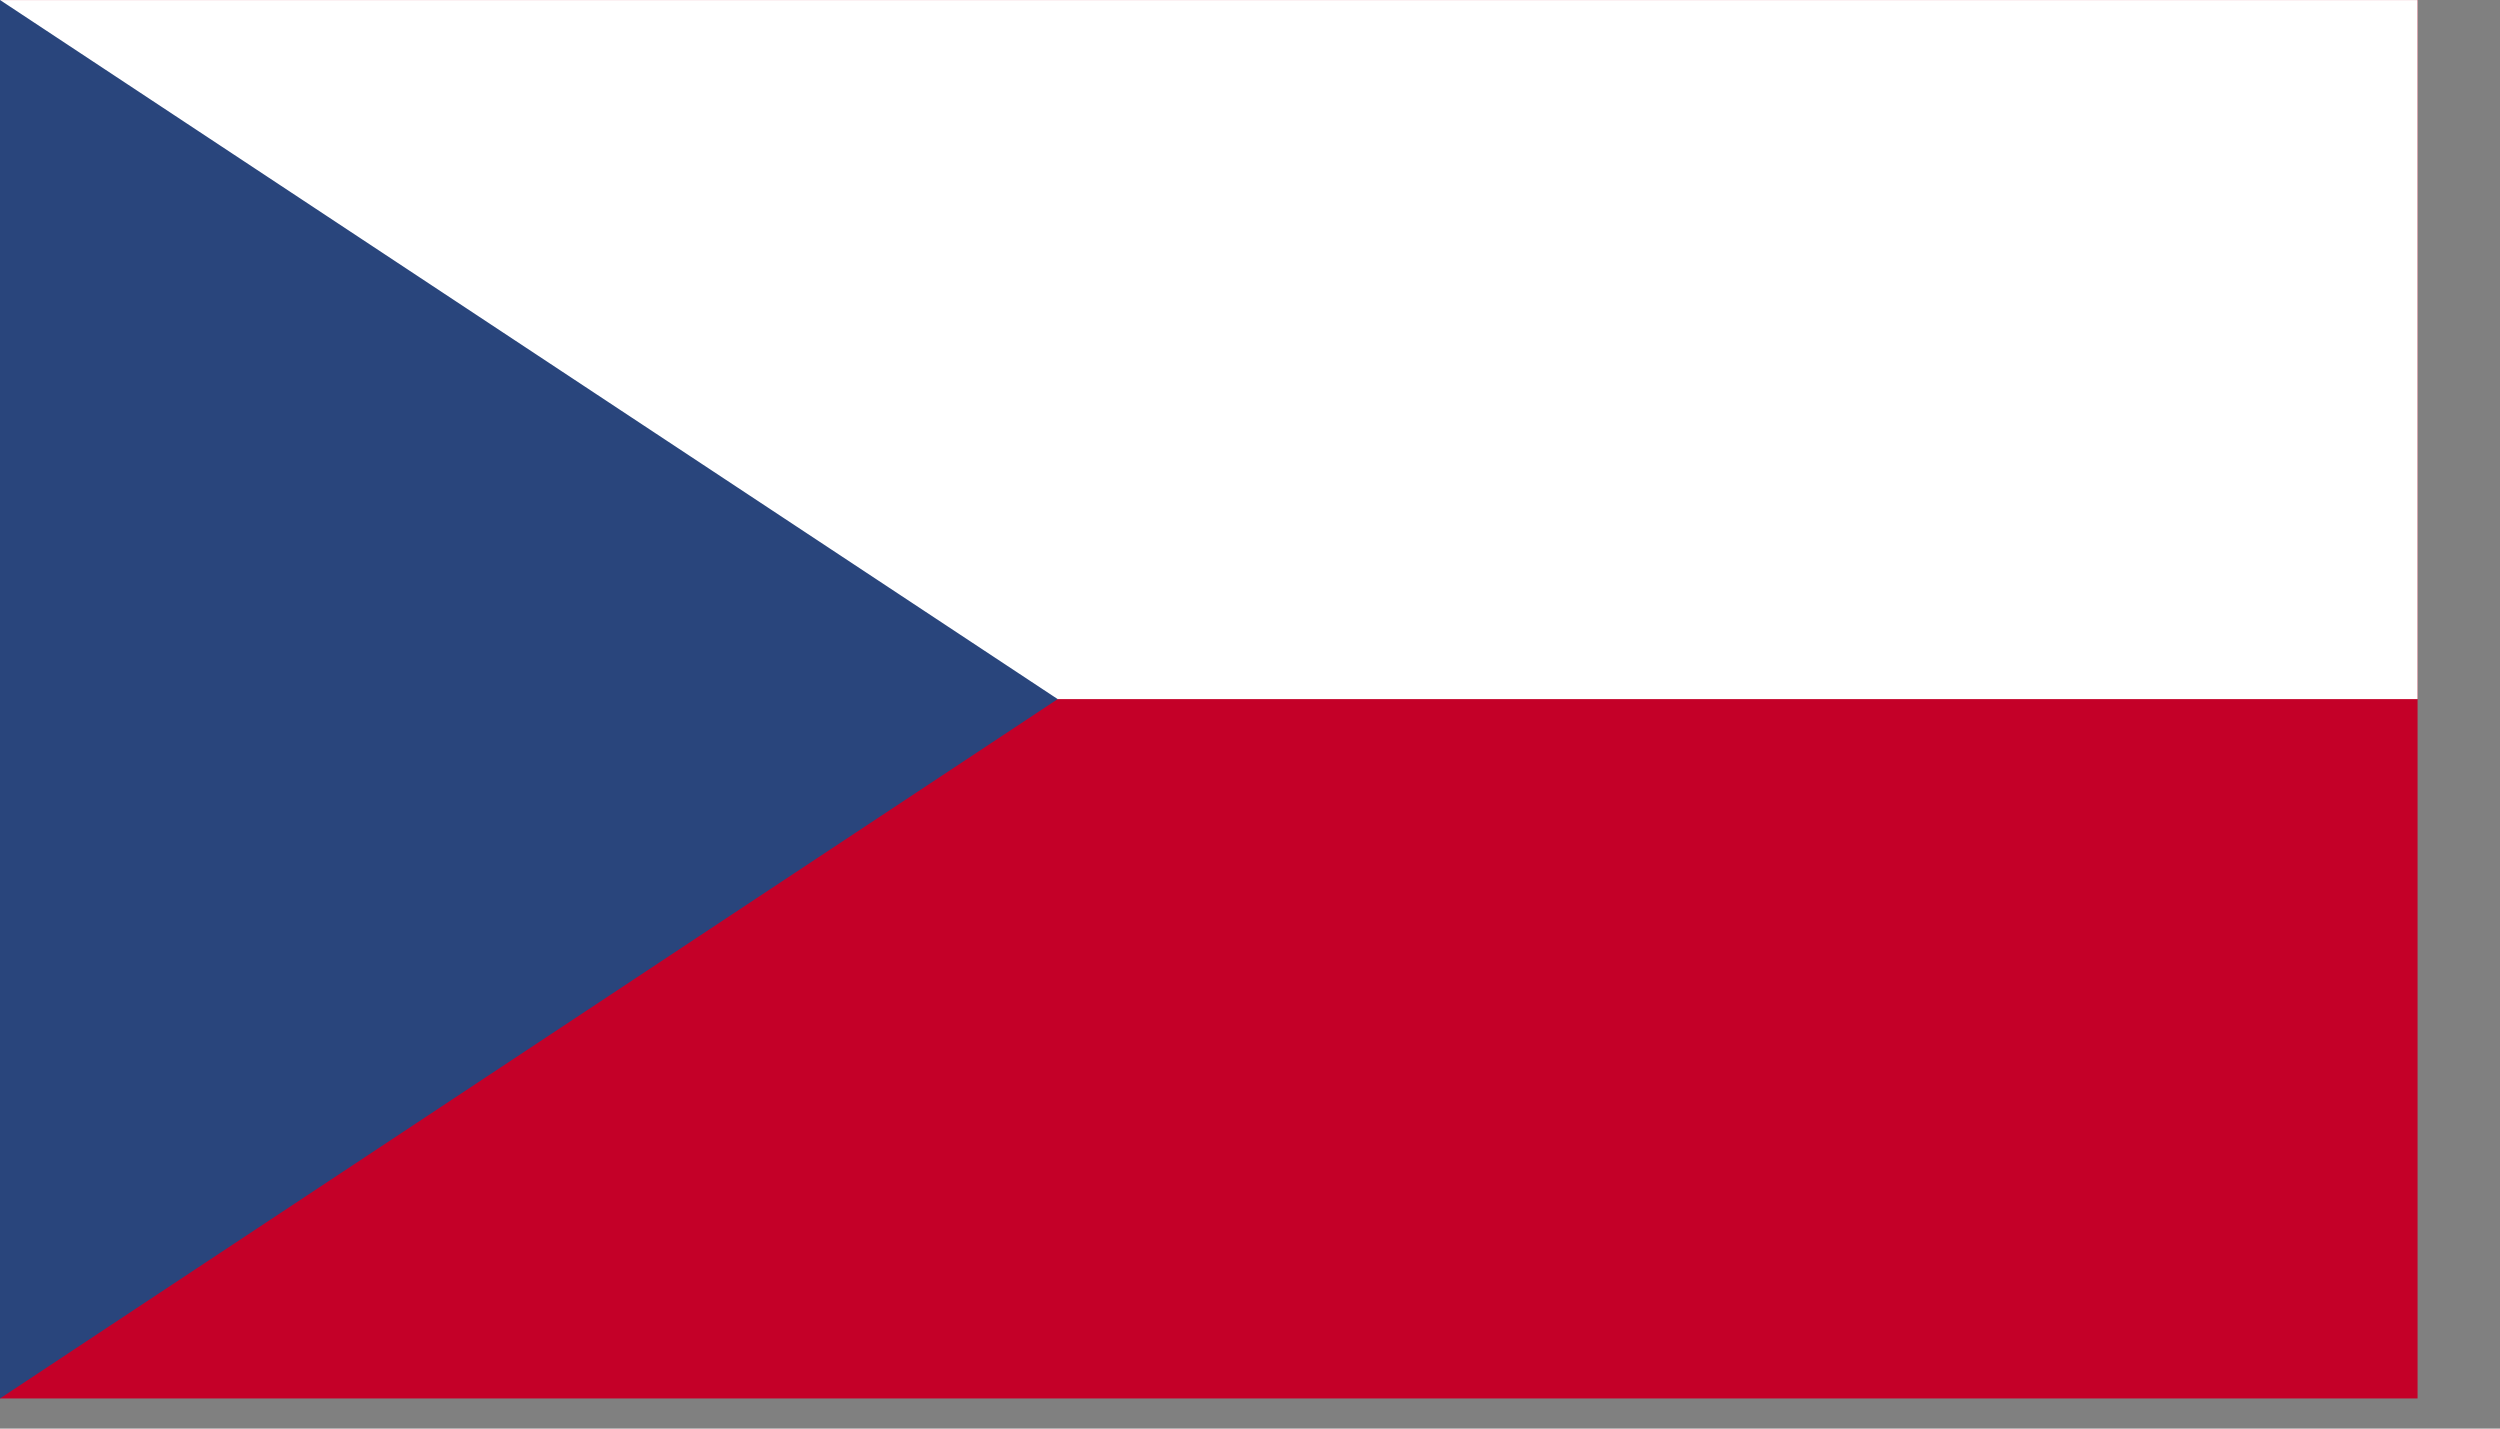
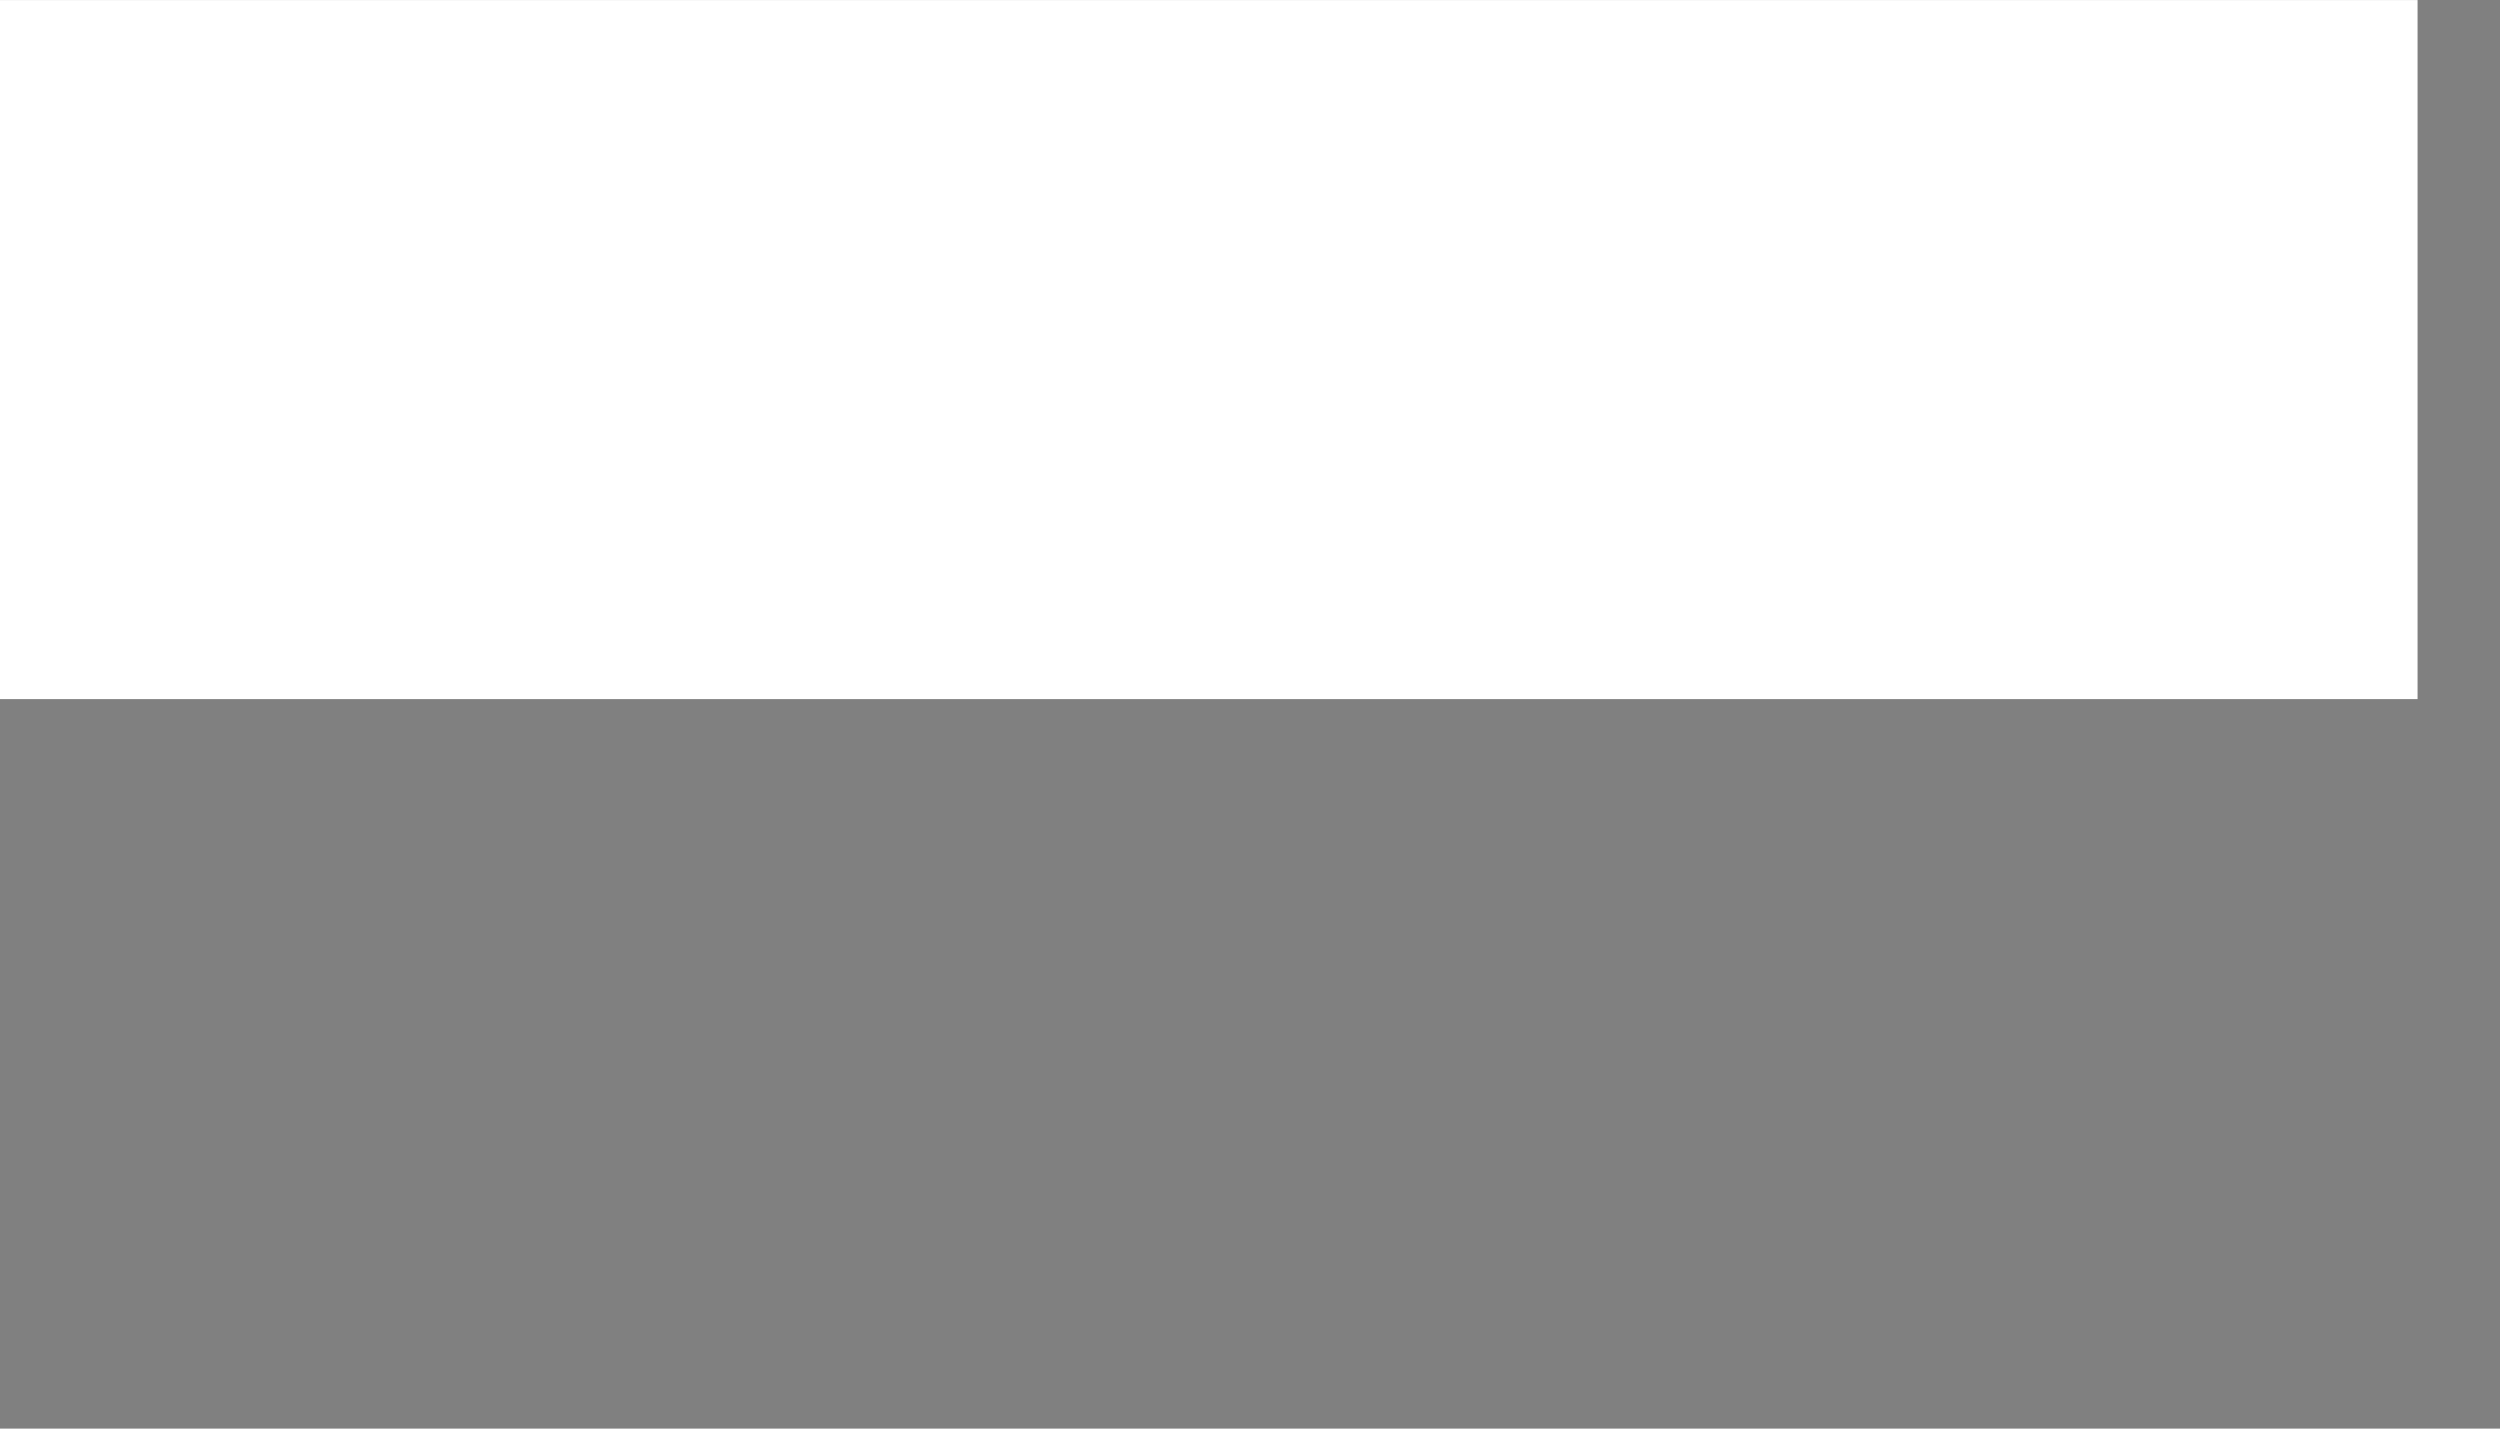
<svg xmlns="http://www.w3.org/2000/svg" width="42px" height="24px" viewBox="0 0 42 24" version="1.1">
  <rect x="0" y="0" width="42" height="24" fill="#808080" stroke="none" />
  <title>23558B44-100A-49C3-8500-655E520A6ED7</title>
  <g id="Sportnect" stroke="none" stroke-width="1" fill="none" fill-rule="evenodd">
    <g id="sportnect_landing_page-H" transform="translate(-1349, -3397)">
      <g id="paticka_sportnect" transform="translate(-2, 3049)">
        <g id="flag/czech" transform="translate(1351, 348)">
          <g>
-             <polygon id="Fill-1" fill="#C40028" points="0 23.494 40.615 23.494 40.615 0 0 0" />
            <polygon id="Fill-2" fill="#FFFFFF" points="0 11.745 40.615 11.745 40.615 0.001 0 0.001" />
-             <polygon id="Fill-3" fill="#29457C" points="0 0 0 23.494 17.769 11.745" />
          </g>
        </g>
      </g>
    </g>
  </g>
</svg>